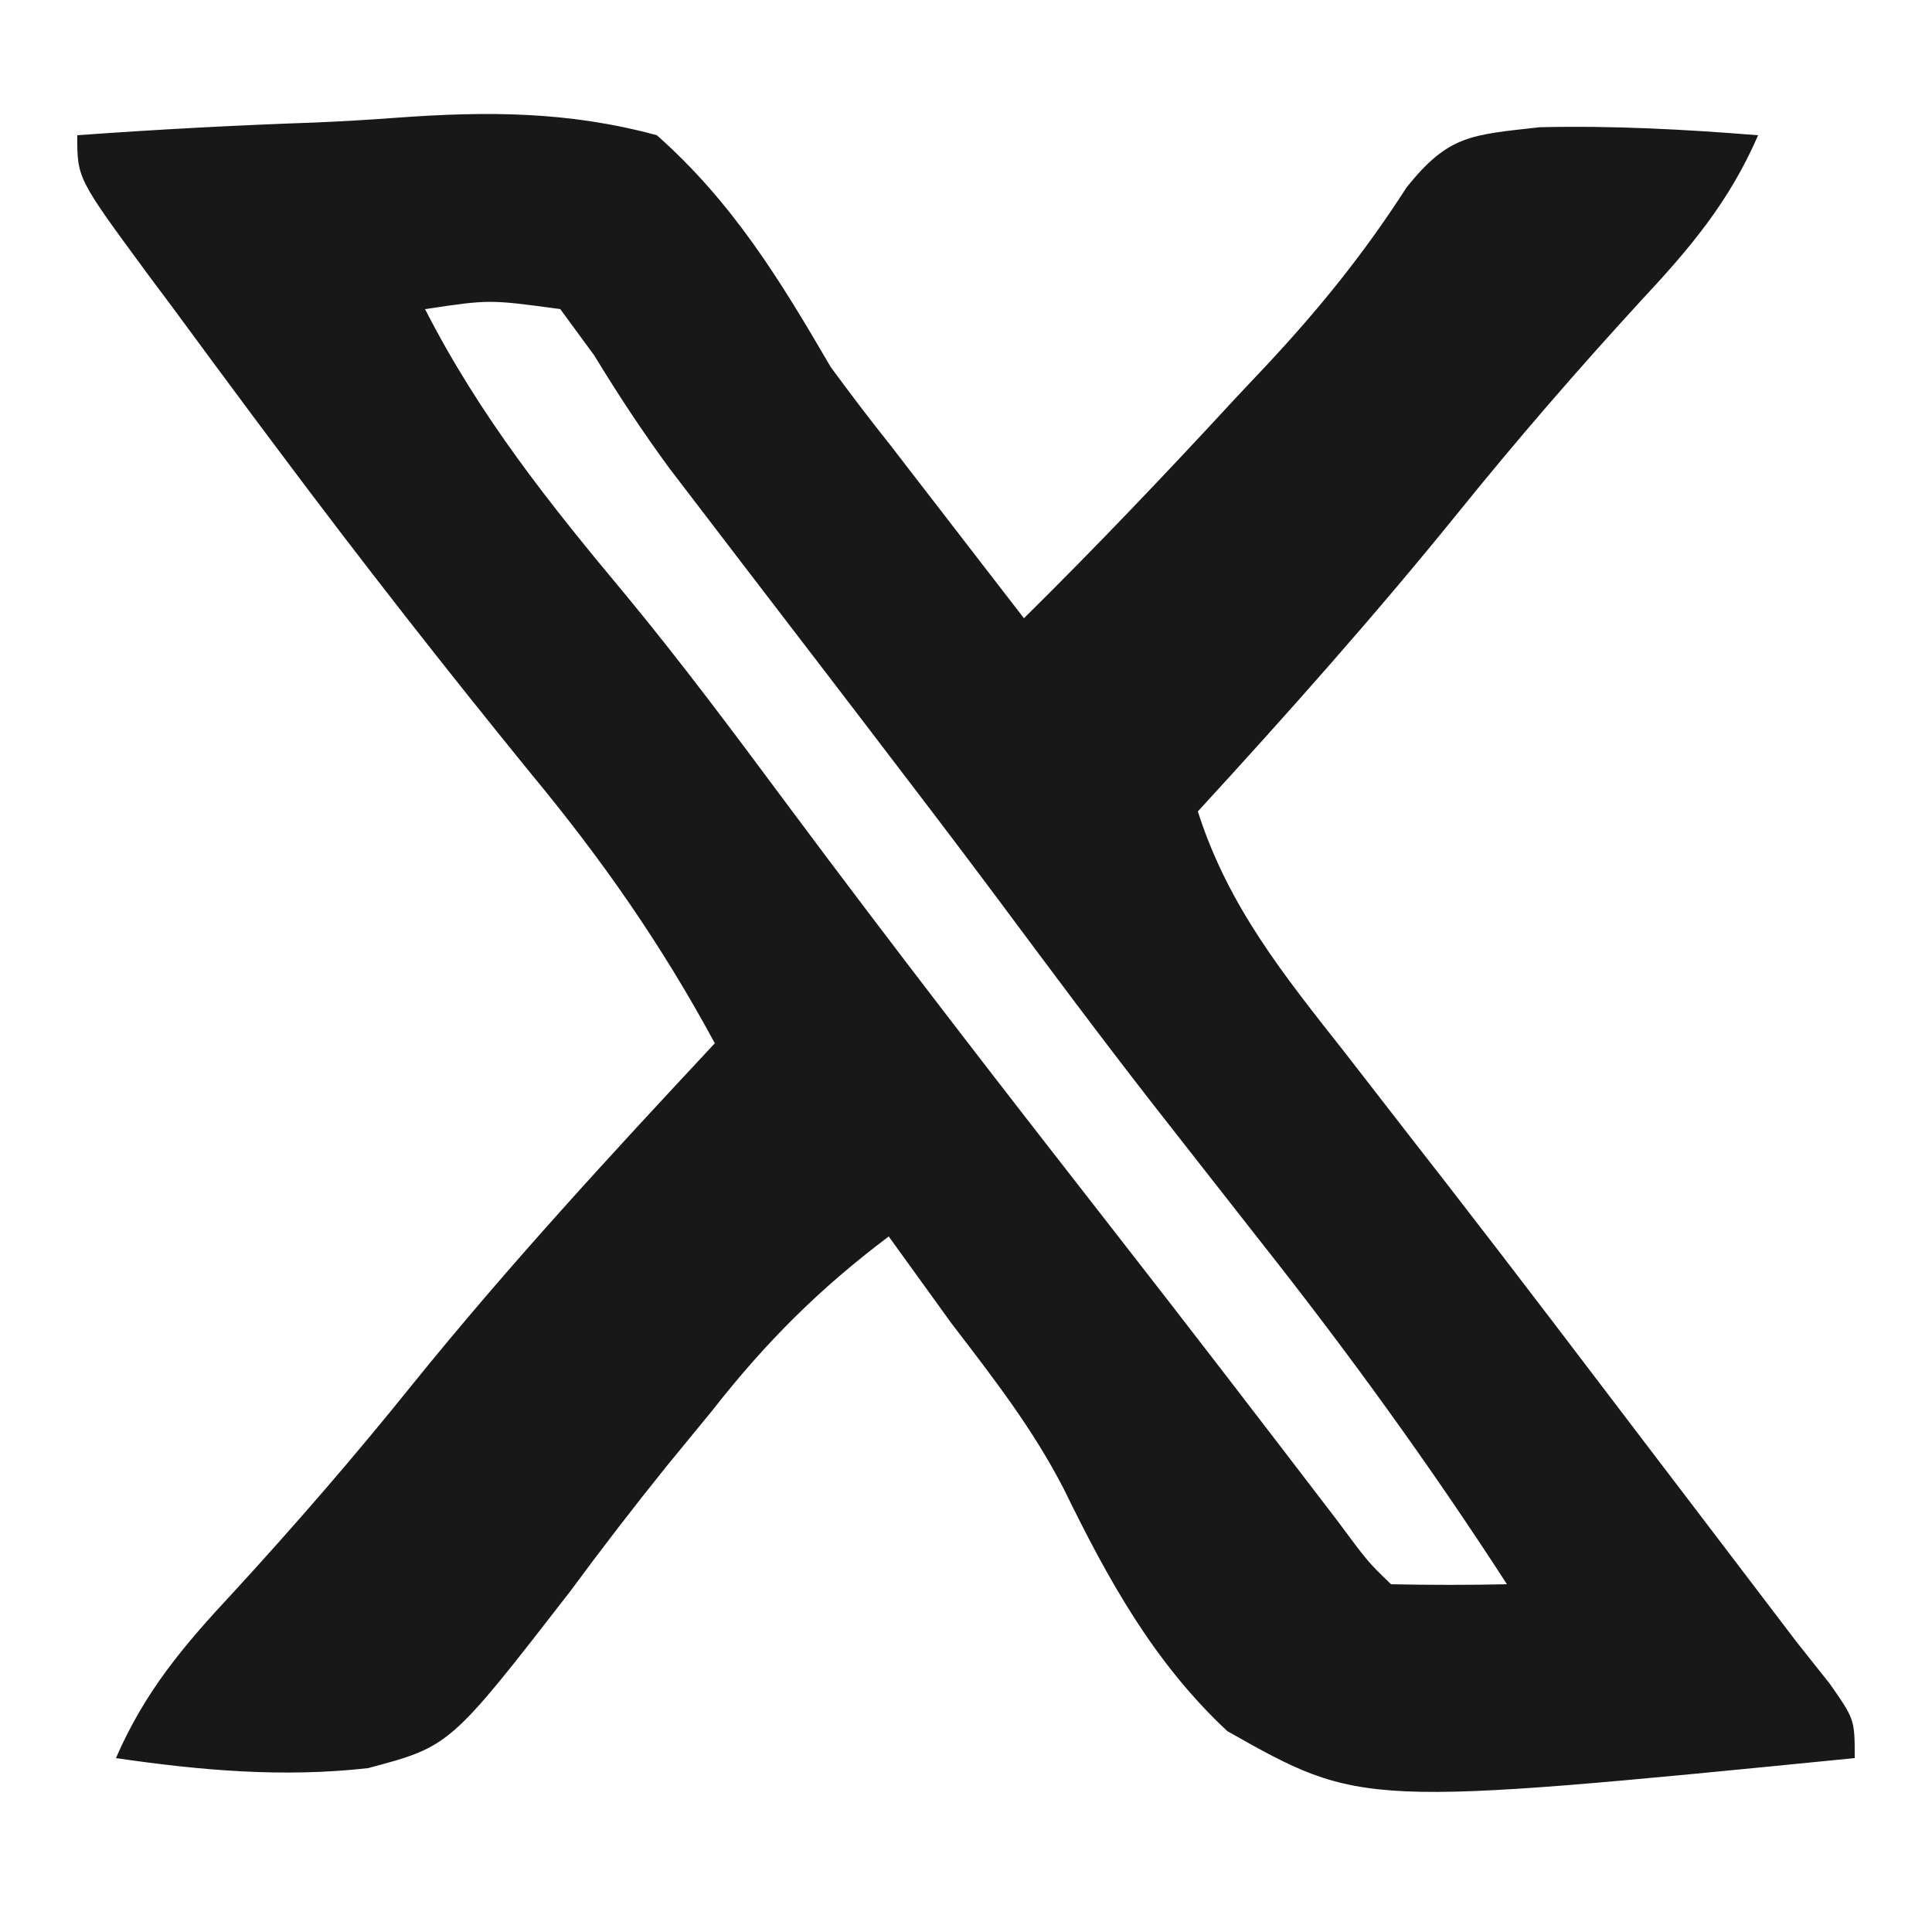
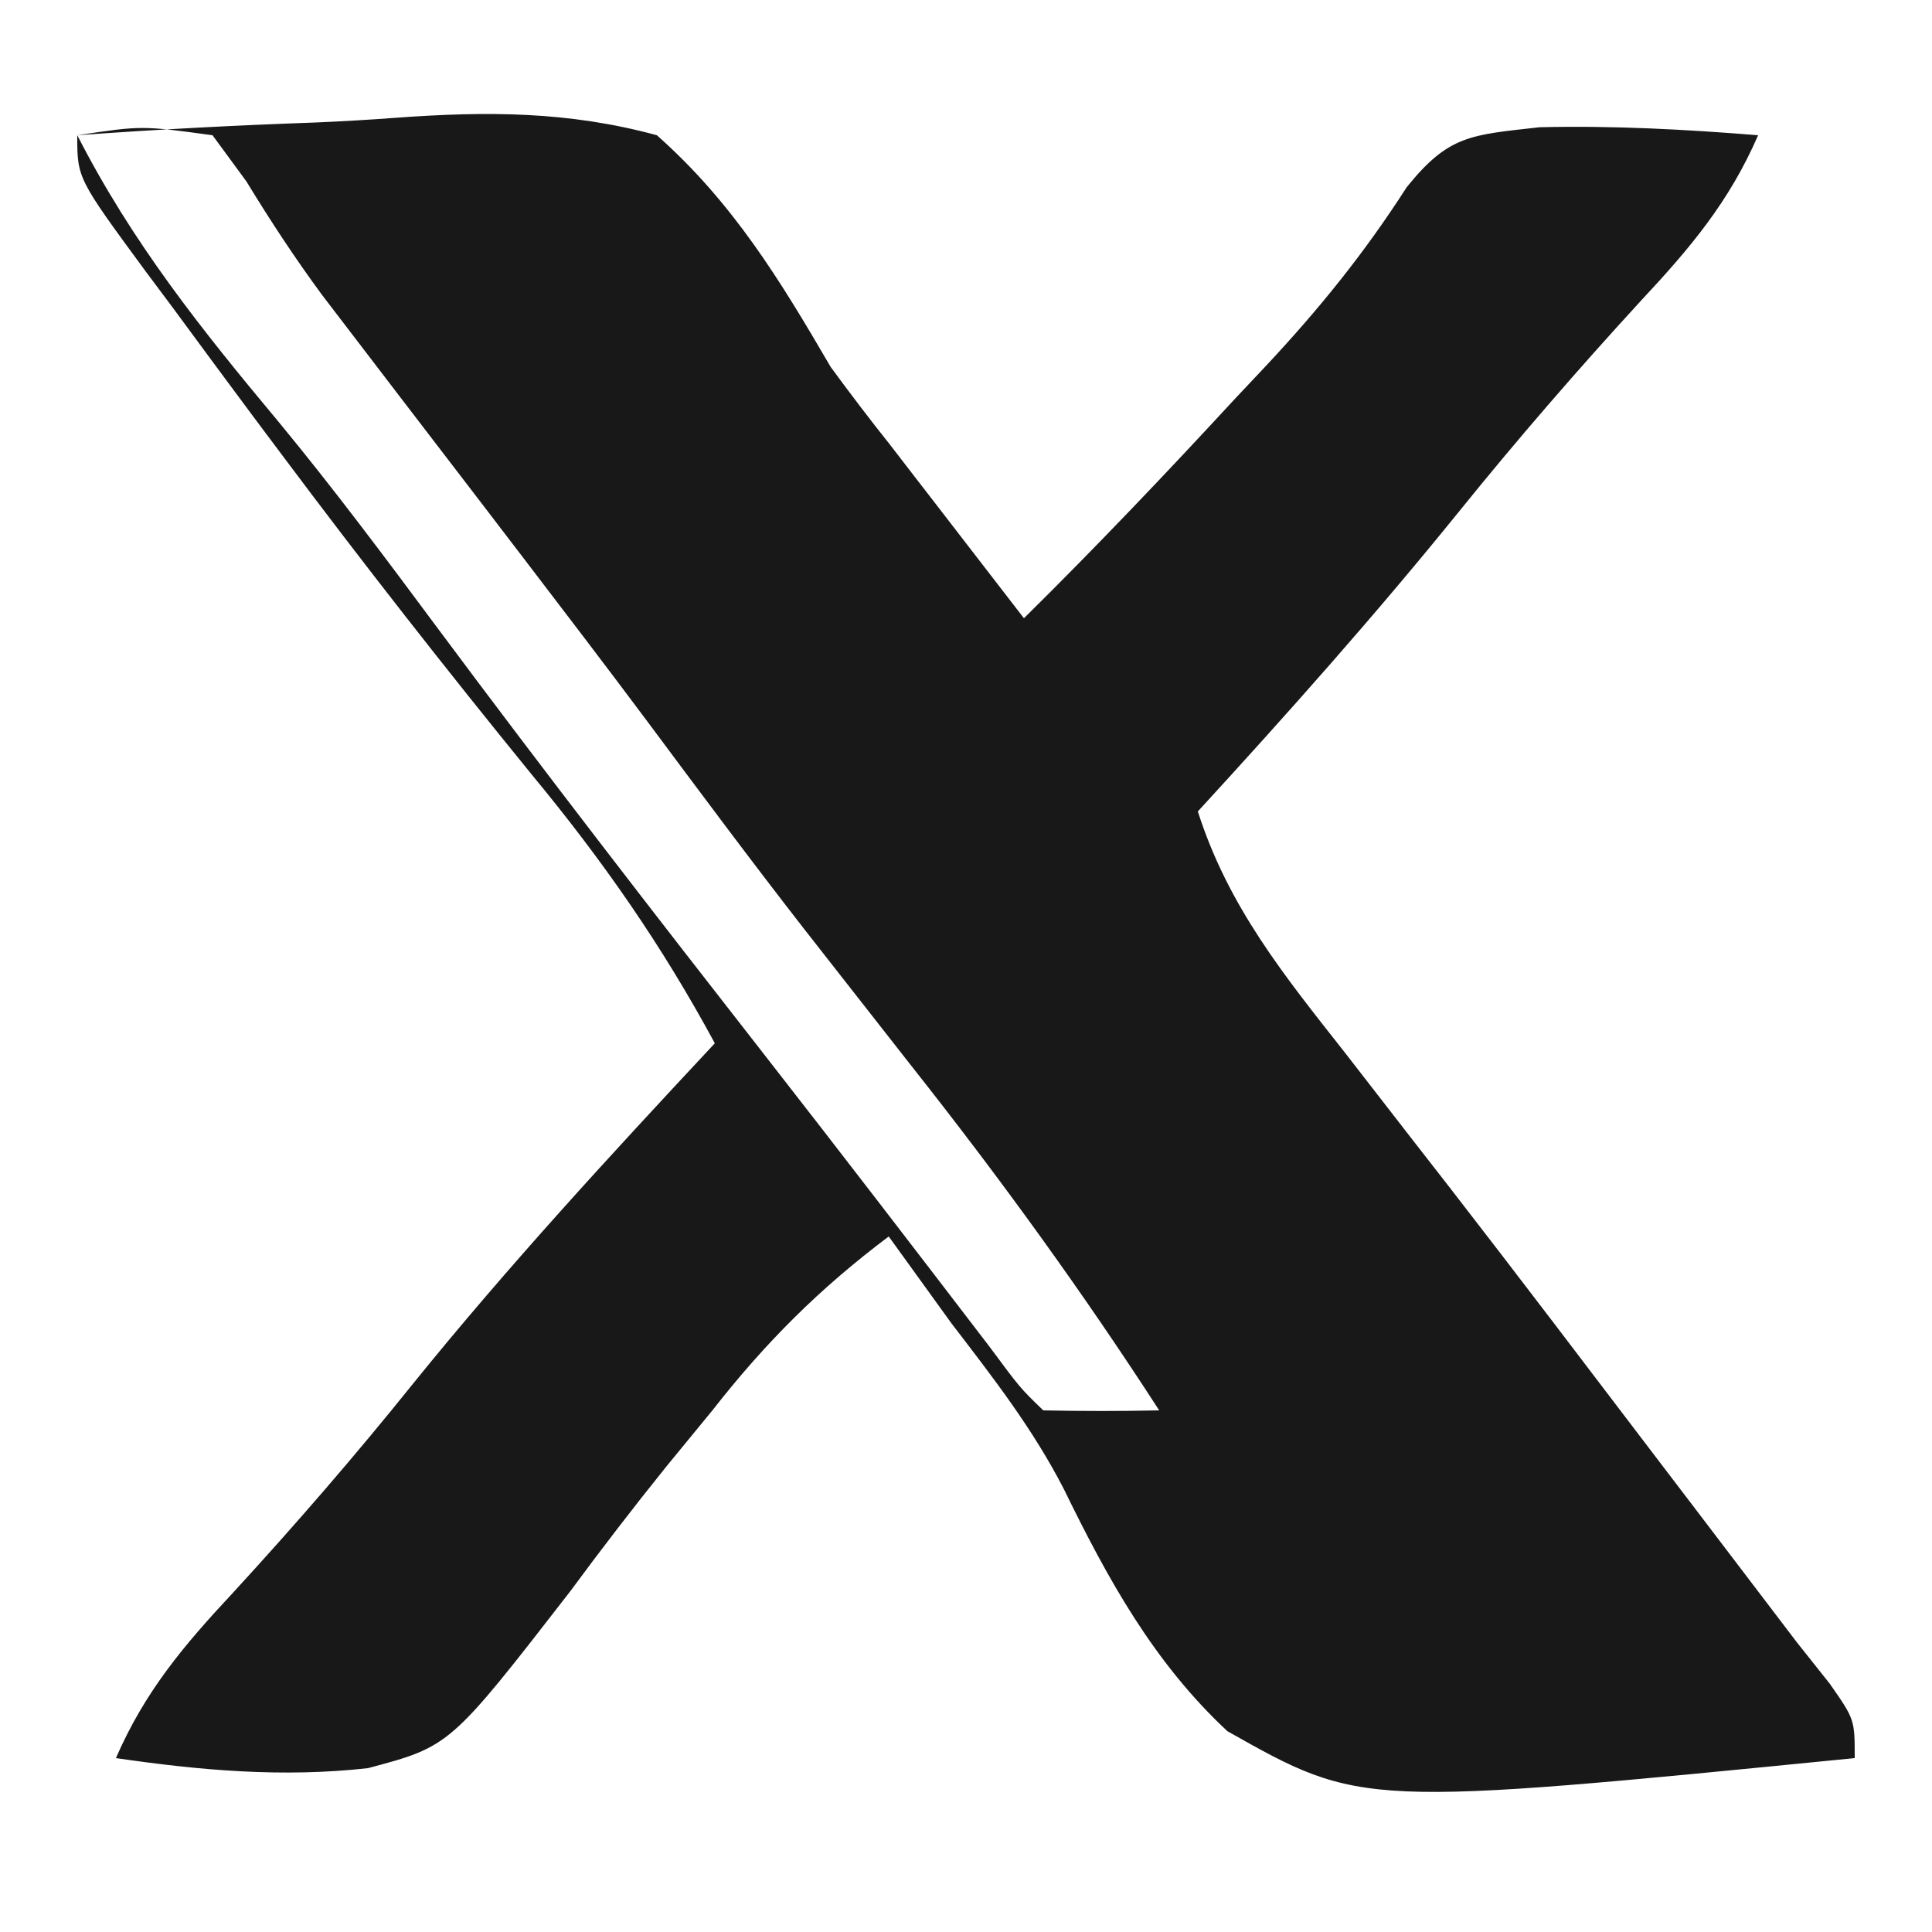
<svg xmlns="http://www.w3.org/2000/svg" height="100" width="100">
-   <path d="m0 0c4.106-.299 8.208-.516 12.323-.659 1.395-.06 2.789-.141 4.181-.246 4.678-.342 8.92-.341 13.496.905 3.932 3.486 6.371 7.488 9 12 .997 1.358 2.015 2.7 3.066 4.016.422.548.844 1.096 1.279 1.66.402.519.803 1.039 1.217 1.574.436.566.873 1.132 1.322 1.715 1.038 1.346 2.076 2.69 3.115 4.035 3.75-3.702 7.365-7.503 10.938-11.375.536-.57 1.073-1.14 1.626-1.727 2.749-2.943 5.069-5.815 7.249-9.21 2.177-2.703 3.309-2.701 6.879-3.102 3.791-.091 7.53.111 11.309.414-1.5 3.448-3.504 5.824-6.062 8.562-3.268 3.56-6.402 7.177-9.438 10.938-4.317 5.338-8.859 10.442-13.5 15.5 1.576 4.936 4.467 8.488 7.625 12.5 1.167 1.504 2.334 3.008 3.5 4.512.623.8 1.245 1.599 1.887 2.423 3.568 4.603 7.088 9.242 10.613 13.877.687.901 1.373 1.802 2.081 2.73 3.613 4.742 3.613 4.742 5.294 6.957.564.709 1.128 1.418 1.708 2.149 1.292 1.851 1.292 1.851 1.292 3.851-25.519 2.528-25.519 2.528-32.47-1.393-3.813-3.553-6.188-7.869-8.457-12.516-1.615-3.146-3.674-5.785-5.823-8.591-1.085-1.499-2.169-2.999-3.25-4.5-3.59 2.702-6.359 5.466-9.125 9-.784.955-1.567 1.91-2.375 2.895-1.724 2.141-3.371 4.283-5 6.492-6.205 8.002-6.205 8.002-10.454 9.133-4.408.495-8.659.119-13.046-.52 1.5-3.448 3.504-5.824 6.062-8.562 3.229-3.518 6.322-7.089 9.312-10.812 4.947-6.121 10.257-11.875 15.625-17.625-2.752-5.095-5.814-9.484-9.5-13.938-4.427-5.439-8.739-10.945-12.938-16.562-.483-.646-.967-1.291-1.465-1.957-1.373-1.843-2.736-3.692-4.098-5.543-.481-.645-.962-1.289-1.458-1.953-3.542-4.818-3.542-4.818-3.542-7.047zm18 9c2.834 5.544 6.41 10.034 10.395 14.805 2.887 3.496 5.59 7.119 8.293 10.758 5.549 7.46 11.235 14.805 16.957 22.133 3.885 4.976 7.726 9.983 11.562 14.996 1.593 2.15 1.593 2.15 2.793 3.309 2.0.041 4.0.043 6 0-3.995-6.176-8.251-12.045-12.812-17.812-1.249-1.593-2.498-3.187-3.746-4.781-.597-.762-1.193-1.524-1.808-2.309-2.744-3.524-5.409-7.105-8.075-10.688-2.153-2.883-4.337-5.743-6.523-8.602-.714-.934-1.429-1.868-2.165-2.831-1.428-1.866-2.857-3.731-4.288-5.594-.663-.866-1.325-1.733-2.008-2.626-.628-.821-1.257-1.643-1.904-2.489-1.412-1.918-2.679-3.847-3.917-5.878-.579-.789-1.158-1.578-1.754-2.391-3.669-.501-3.669-.501-7 0z" fill="#181818" transform="translate(4 7)" />
+   <path d="m0 0c4.106-.299 8.208-.516 12.323-.659 1.395-.06 2.789-.141 4.181-.246 4.678-.342 8.92-.341 13.496.905 3.932 3.486 6.371 7.488 9 12 .997 1.358 2.015 2.7 3.066 4.016.422.548.844 1.096 1.279 1.66.402.519.803 1.039 1.217 1.574.436.566.873 1.132 1.322 1.715 1.038 1.346 2.076 2.69 3.115 4.035 3.75-3.702 7.365-7.503 10.938-11.375.536-.57 1.073-1.14 1.626-1.727 2.749-2.943 5.069-5.815 7.249-9.21 2.177-2.703 3.309-2.701 6.879-3.102 3.791-.091 7.53.111 11.309.414-1.5 3.448-3.504 5.824-6.062 8.562-3.268 3.56-6.402 7.177-9.438 10.938-4.317 5.338-8.859 10.442-13.5 15.5 1.576 4.936 4.467 8.488 7.625 12.5 1.167 1.504 2.334 3.008 3.5 4.512.623.8 1.245 1.599 1.887 2.423 3.568 4.603 7.088 9.242 10.613 13.877.687.901 1.373 1.802 2.081 2.73 3.613 4.742 3.613 4.742 5.294 6.957.564.709 1.128 1.418 1.708 2.149 1.292 1.851 1.292 1.851 1.292 3.851-25.519 2.528-25.519 2.528-32.47-1.393-3.813-3.553-6.188-7.869-8.457-12.516-1.615-3.146-3.674-5.785-5.823-8.591-1.085-1.499-2.169-2.999-3.25-4.5-3.59 2.702-6.359 5.466-9.125 9-.784.955-1.567 1.91-2.375 2.895-1.724 2.141-3.371 4.283-5 6.492-6.205 8.002-6.205 8.002-10.454 9.133-4.408.495-8.659.119-13.046-.52 1.5-3.448 3.504-5.824 6.062-8.562 3.229-3.518 6.322-7.089 9.312-10.812 4.947-6.121 10.257-11.875 15.625-17.625-2.752-5.095-5.814-9.484-9.5-13.938-4.427-5.439-8.739-10.945-12.938-16.562-.483-.646-.967-1.291-1.465-1.957-1.373-1.843-2.736-3.692-4.098-5.543-.481-.645-.962-1.289-1.458-1.953-3.542-4.818-3.542-4.818-3.542-7.047zc2.834 5.544 6.41 10.034 10.395 14.805 2.887 3.496 5.59 7.119 8.293 10.758 5.549 7.46 11.235 14.805 16.957 22.133 3.885 4.976 7.726 9.983 11.562 14.996 1.593 2.15 1.593 2.15 2.793 3.309 2.0.041 4.0.043 6 0-3.995-6.176-8.251-12.045-12.812-17.812-1.249-1.593-2.498-3.187-3.746-4.781-.597-.762-1.193-1.524-1.808-2.309-2.744-3.524-5.409-7.105-8.075-10.688-2.153-2.883-4.337-5.743-6.523-8.602-.714-.934-1.429-1.868-2.165-2.831-1.428-1.866-2.857-3.731-4.288-5.594-.663-.866-1.325-1.733-2.008-2.626-.628-.821-1.257-1.643-1.904-2.489-1.412-1.918-2.679-3.847-3.917-5.878-.579-.789-1.158-1.578-1.754-2.391-3.669-.501-3.669-.501-7 0z" fill="#181818" transform="translate(4 7)" />
</svg>